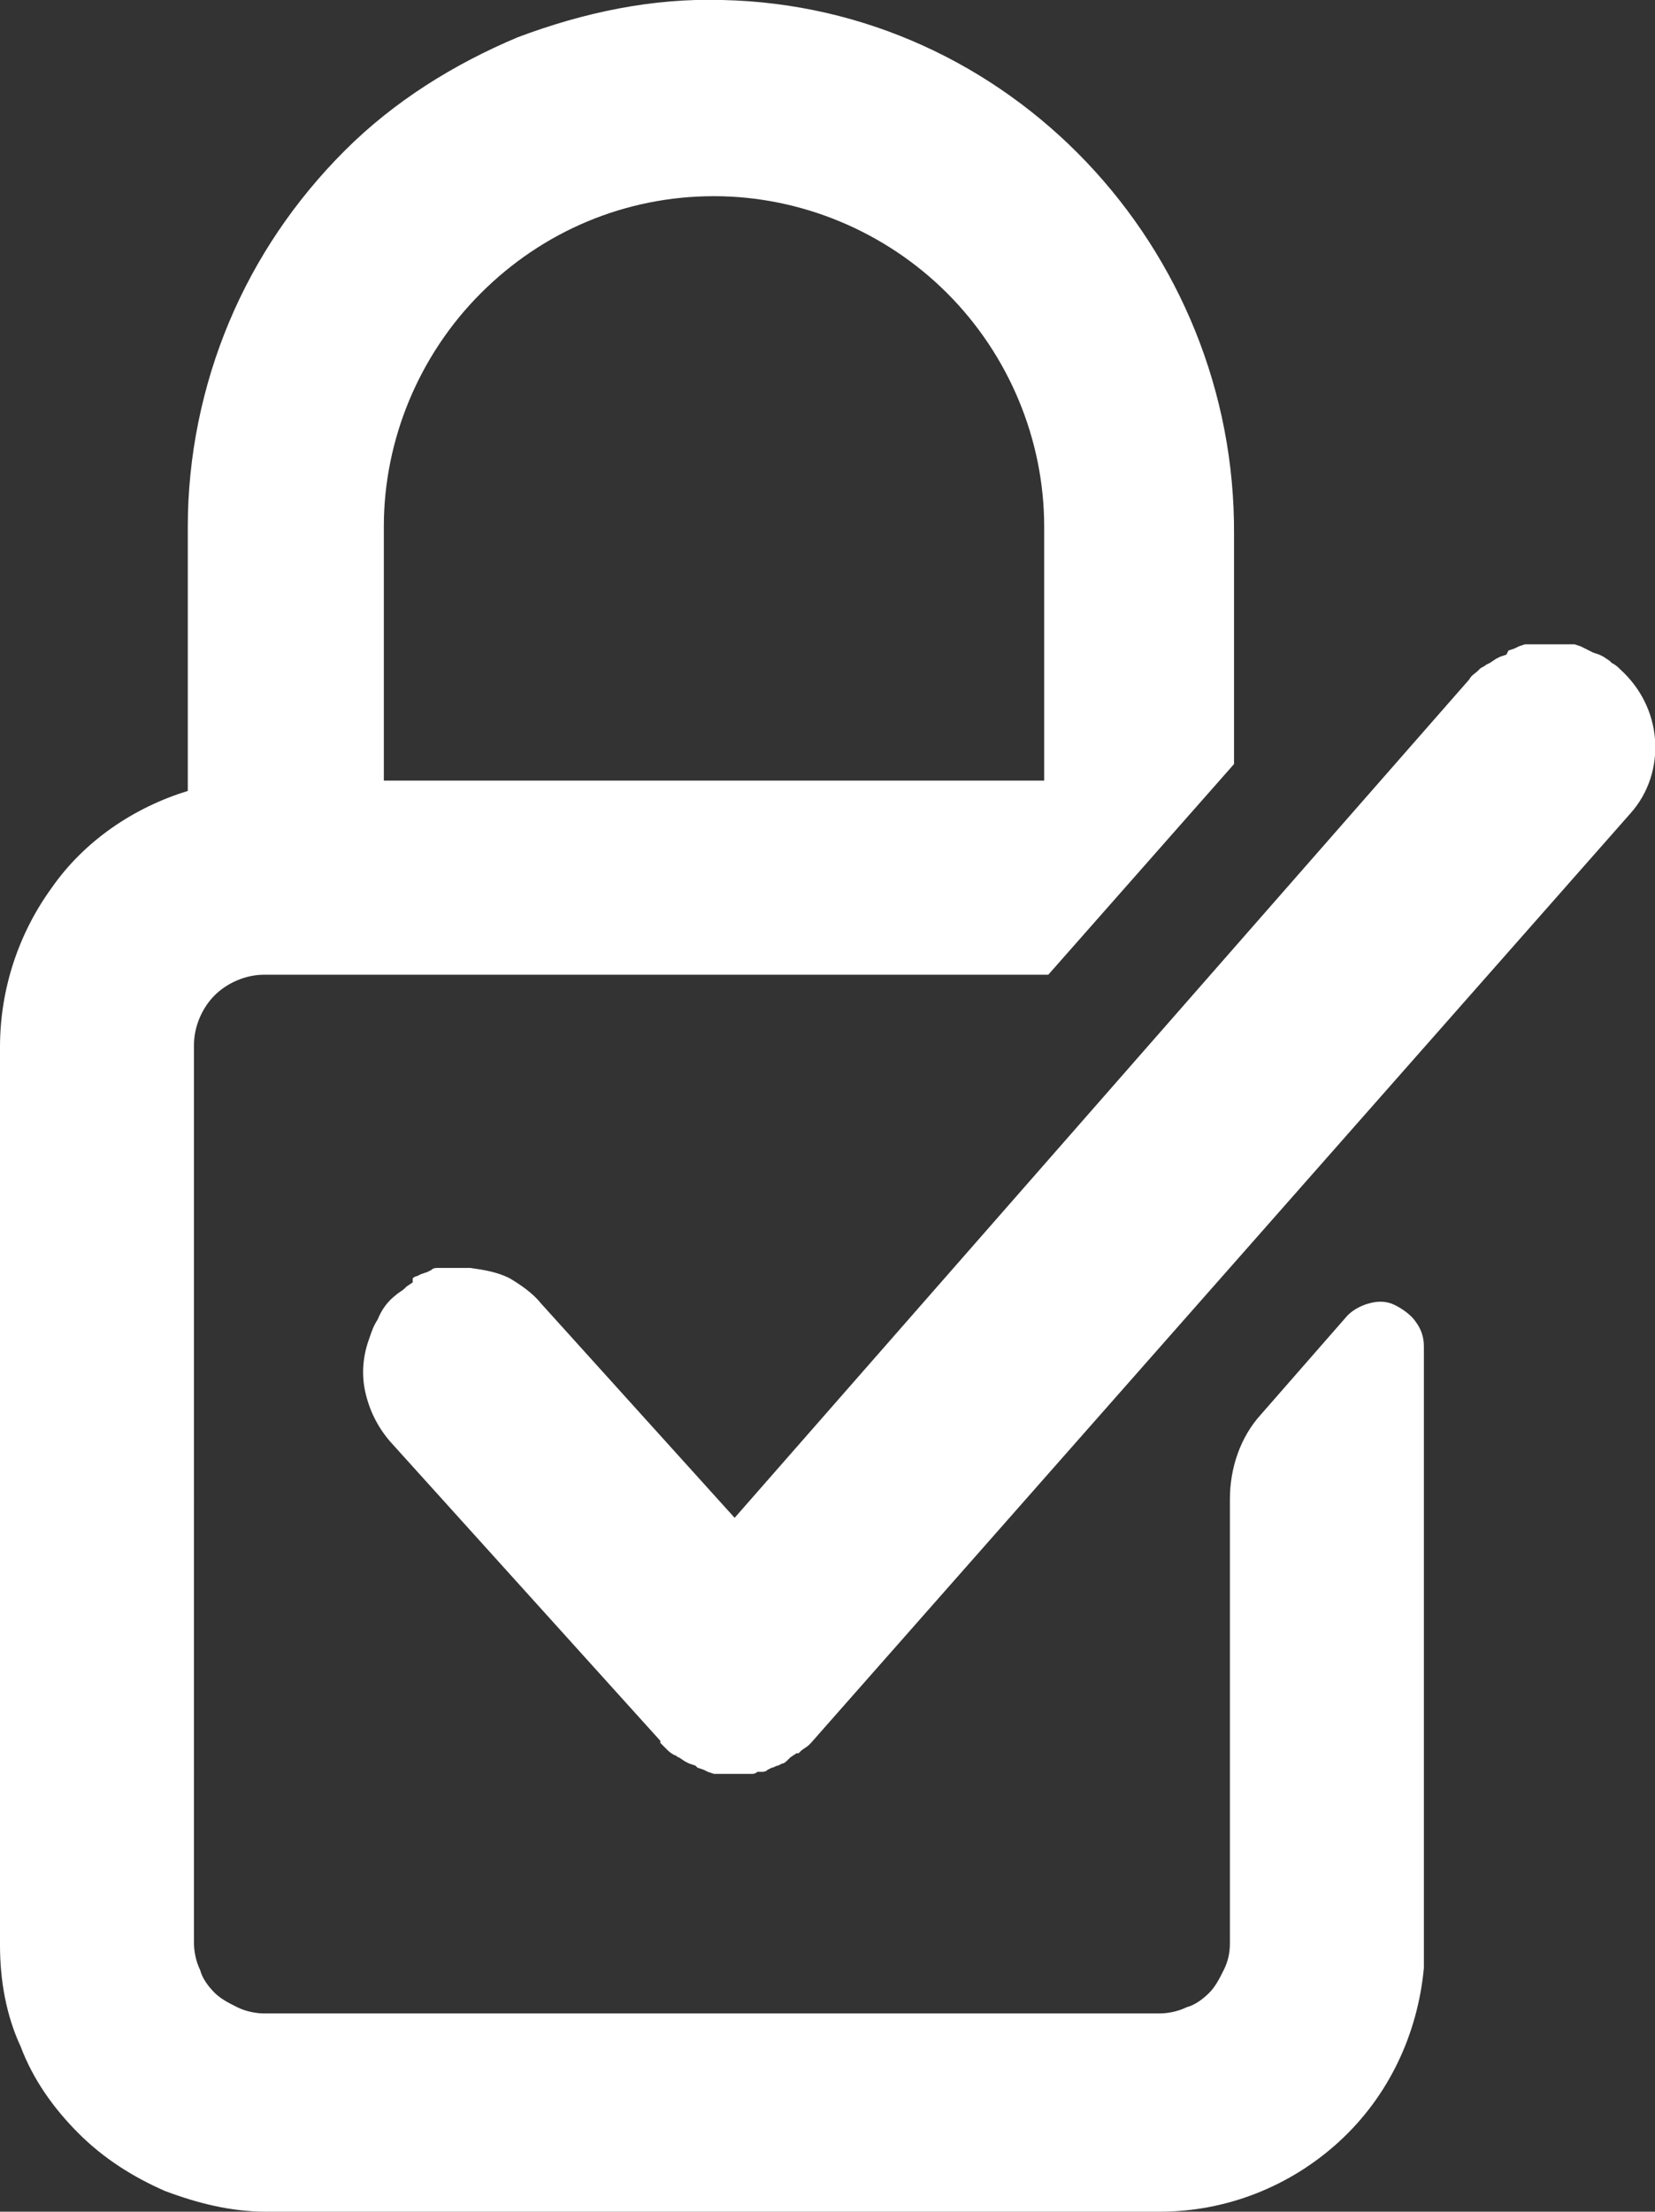
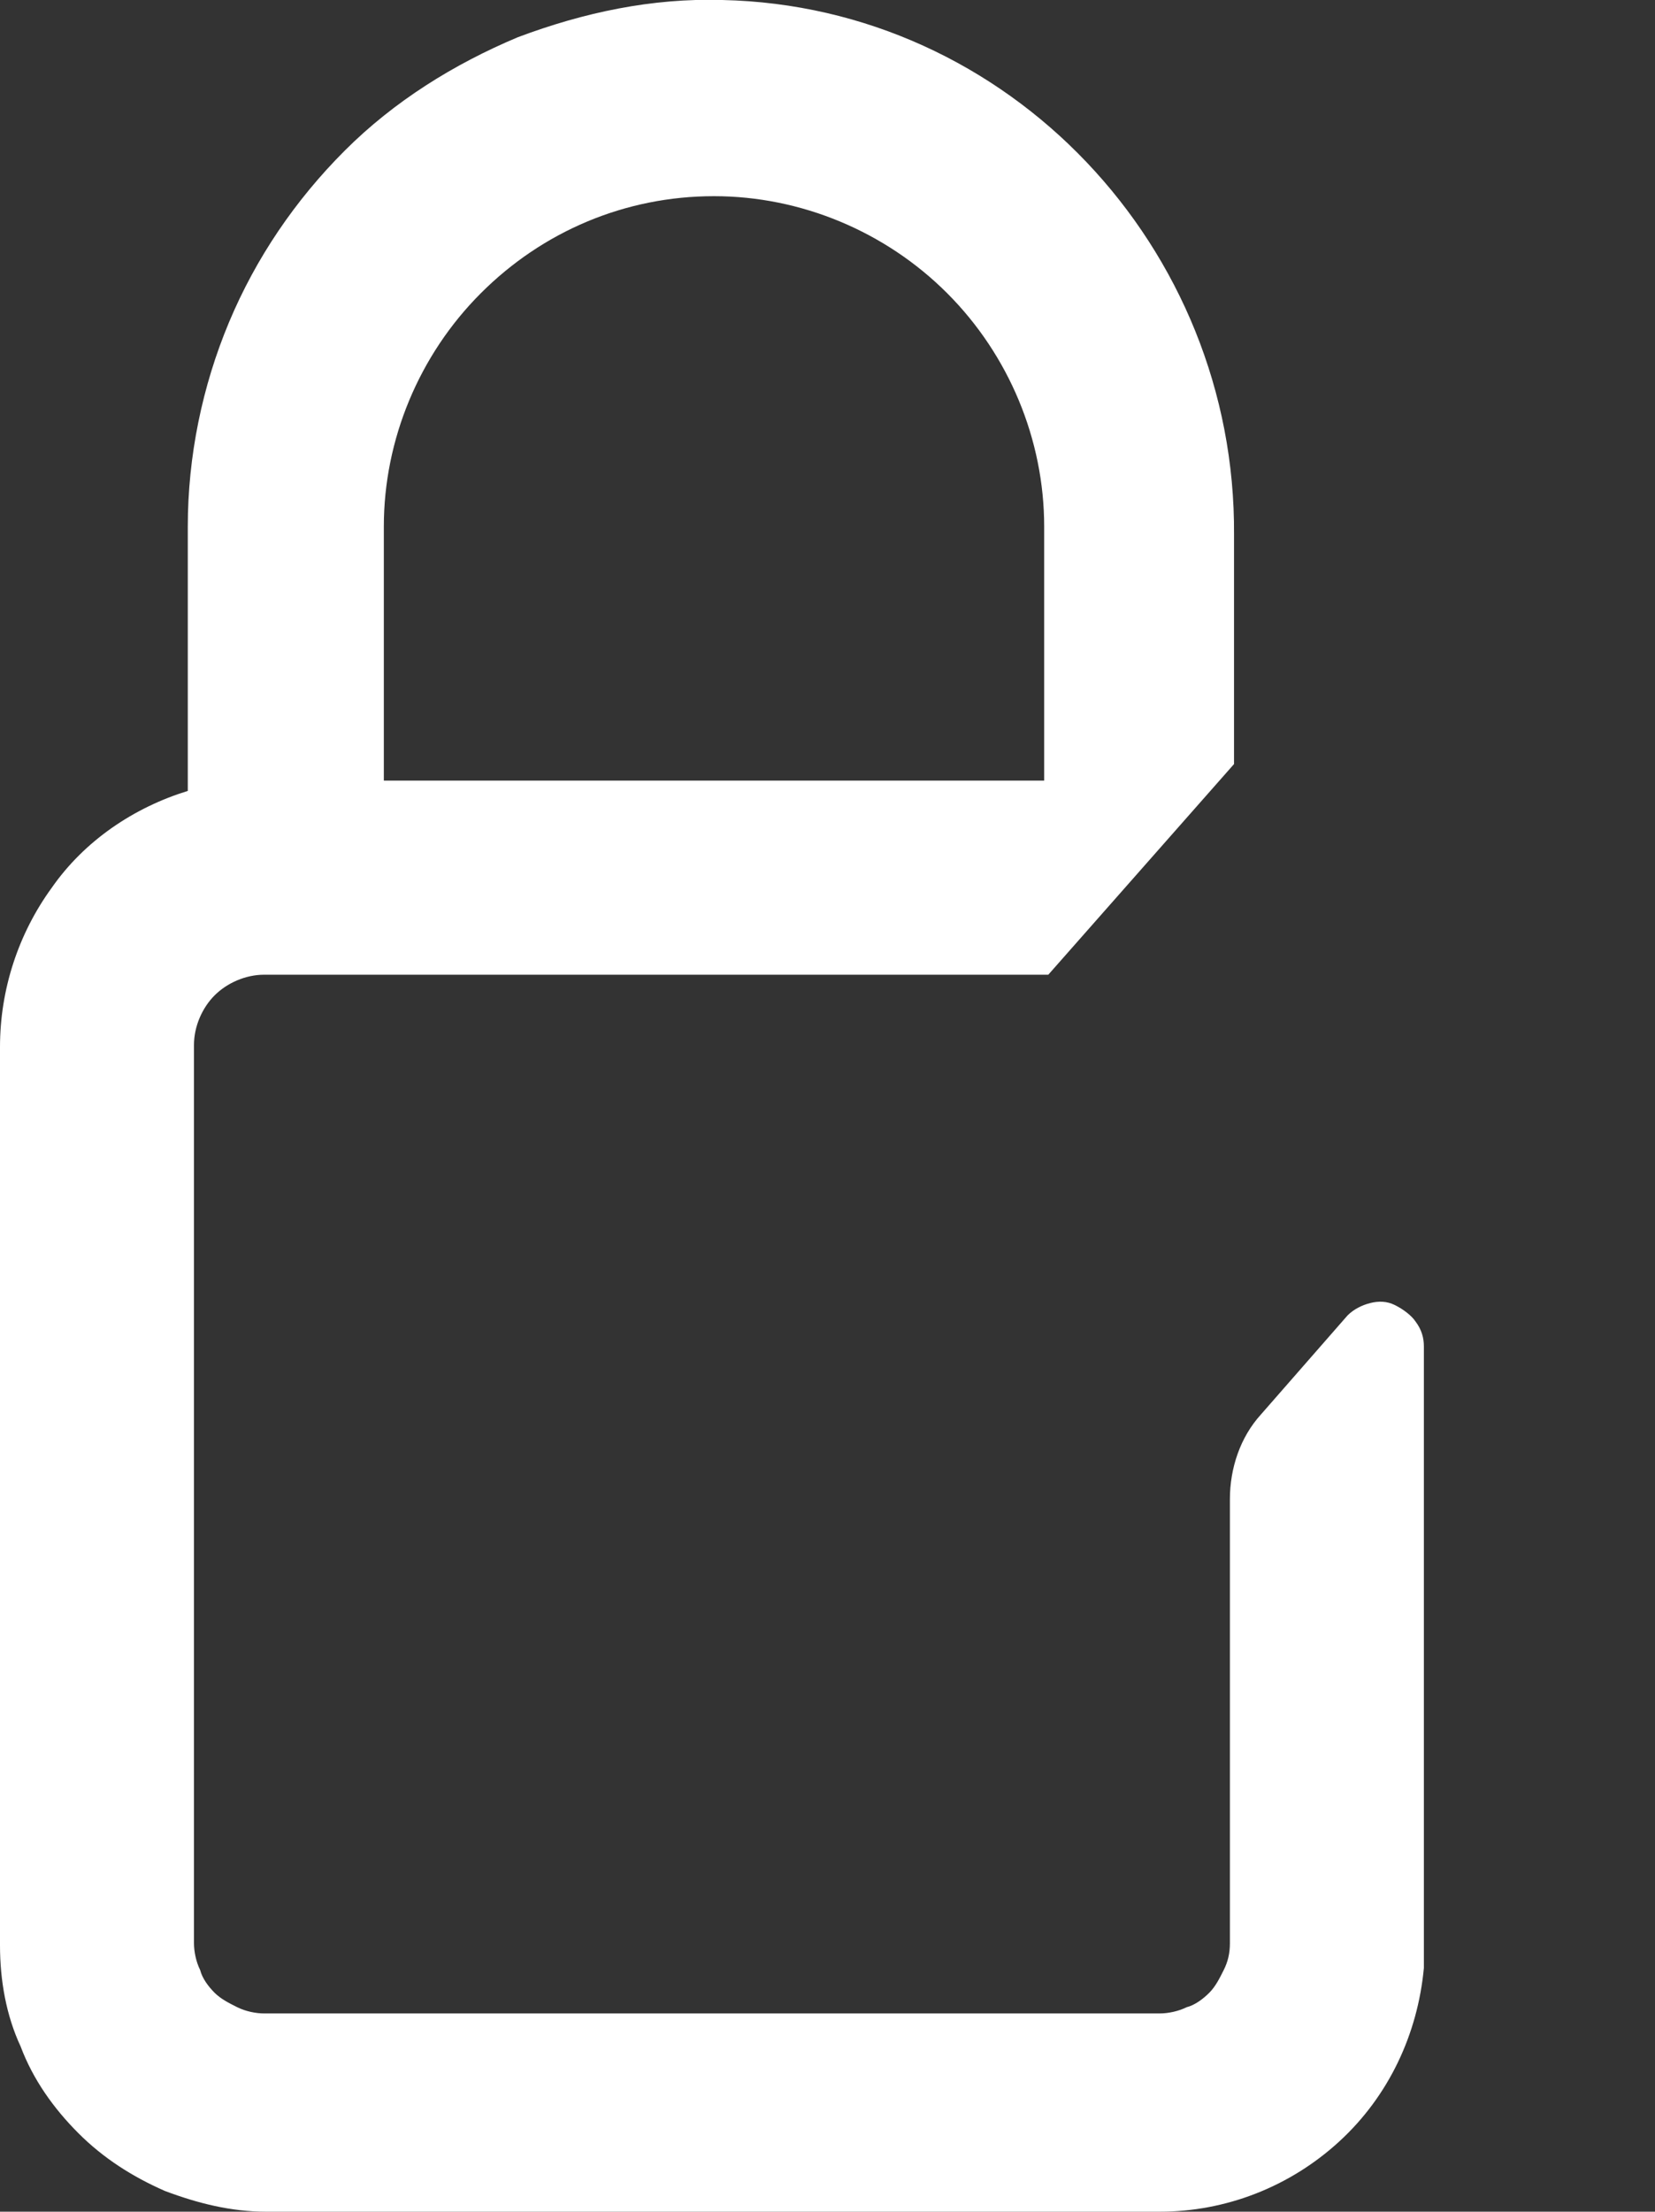
<svg xmlns="http://www.w3.org/2000/svg" version="1.1" id="Layer_1" x="0px" y="0px" viewBox="0 0 80.2 107.1" style="enable-background:new 0 0 80.2 107.1;" xml:space="preserve">
  <rect x="0" y="0" width="80.2" height="107.1" fill="#333333" stroke="none" />
  <style type="text/css">
	.st0{fill:#FFFFFF;}
</style>
  <g>
    <g>
      <g>
        <path class="st0" d="M69,85.9V65.2c0-0.4-0.1-0.8-0.4-1.2c-0.2-0.3-0.6-0.6-1-0.8s-0.8-0.2-1.2-0.1s-0.8,0.3-1.1,0.6l-4.2,4.8     c-1,1.1-1.5,2.6-1.5,4.1v21.5c0,0.5-0.1,0.9-0.3,1.3s-0.4,0.8-0.7,1.1c-0.3,0.3-0.7,0.6-1.1,0.7c-0.4,0.2-0.9,0.3-1.3,0.3H12.8     c-0.4,0-0.9-0.1-1.3-0.3c-0.4-0.2-0.8-0.4-1.1-0.7c-0.3-0.3-0.6-0.7-0.7-1.1c-0.2-0.4-0.3-0.9-0.3-1.3V50.6c0-0.9,0.4-1.8,1-2.4     c0.6-0.6,1.5-1,2.4-1h38l9-10.2V25.9C59.9,12,48.9,0.3,35,0c-3.4-0.1-6.7,0.6-9.9,1.8c-3.1,1.3-6,3.1-8.4,5.5s-4.3,5.2-5.6,8.3     s-2,6.5-2,9.9v12.8c-2.6,0.8-5,2.4-6.6,4.7C0.9,45.2,0,47.9,0,50.7v43.5c0,1.7,0.3,3.4,1,4.9c0.6,1.6,1.6,3,2.8,4.2     s2.6,2.1,4.2,2.8c1.6,0.6,3.2,1,4.9,1h43.3c3.2,0,6.3-1.2,8.7-3.4c2.4-2.2,3.8-5.2,4.1-8.4L69,85.9z M18.6,25.5     c0-4.2,1.7-8.3,4.7-11.3s7-4.7,11.3-4.7c4.2,0,8.3,1.7,11.3,4.7s4.7,7.1,4.7,11.3v12.3h-32V25.5z" />
-         <path class="st0" d="M26.2,63.1c-0.4-0.5-1-0.9-1.5-1.2c-0.6-0.3-1.2-0.4-1.9-0.5h-0.4h-0.2h-0.3h-0.2h-0.3h-0.2     c-0.1,0-0.2,0-0.3,0.1l-0.2,0.1l-0.3,0.1l-0.2,0.1c-0.1,0-0.2,0.1-0.2,0.1v0.2l-0.3,0.2l-0.1,0.1c-0.1,0.1-0.3,0.2-0.4,0.3     c-0.4,0.3-0.7,0.7-0.9,1.2c-0.2,0.3-0.3,0.6-0.4,0.9c-0.3,0.8-0.4,1.7-0.2,2.6c0.2,0.9,0.6,1.7,1.2,2.4L32,84.3v0.1l0.2,0.2     l0.1,0.1c0.1,0.1,0.2,0.2,0.4,0.3c0.1,0,0.1,0.1,0.2,0.1l0.3,0.2l0.2,0.1l0.3,0.1l0.1,0.1l0.3,0.1l0.2,0.1l0.3,0.1h0.1l0,0     c0.1,0,0.2,0,0.3,0h0.2c0.2,0,0.3,0,0.5,0s0.3,0,0.5,0h0.2c0.1,0,0.2,0,0.3-0.1h0.2c0.1,0,0.2,0,0.3-0.1l0.2-0.1     c0.1,0,0.2-0.1,0.3-0.1l0.2-0.1c0.1,0,0.2-0.1,0.3-0.2l0.1-0.1l0.3-0.2h0.1l0.1-0.1c0.1-0.1,0.3-0.2,0.4-0.3l0.1-0.1l0,0l39.7-45     c0.9-1,1.3-2.3,1.2-3.6c-0.1-1.3-0.7-2.5-1.7-3.4c-0.1-0.1-0.2-0.2-0.4-0.3L78,32l-0.3-0.2l-0.2-0.1l-0.3-0.1L77,31.5l-0.2-0.1     l-0.2-0.1l-0.3-0.1h-0.2h-0.3h-0.2h-0.3h-0.4h-0.3h-0.2h-0.3h-0.2l-0.3,0.1l-0.2,0.1l-0.3,0.1L73,31.7l-0.3,0.1l-0.2,0.1     l-0.3,0.2L72,32.2c-0.1,0.1-0.2,0.1-0.3,0.2l-0.1,0.1c-0.1,0.1-0.3,0.2-0.4,0.4L35.6,73.5L26.2,63.1z" />
      </g>
    </g>
  </g>
</svg>